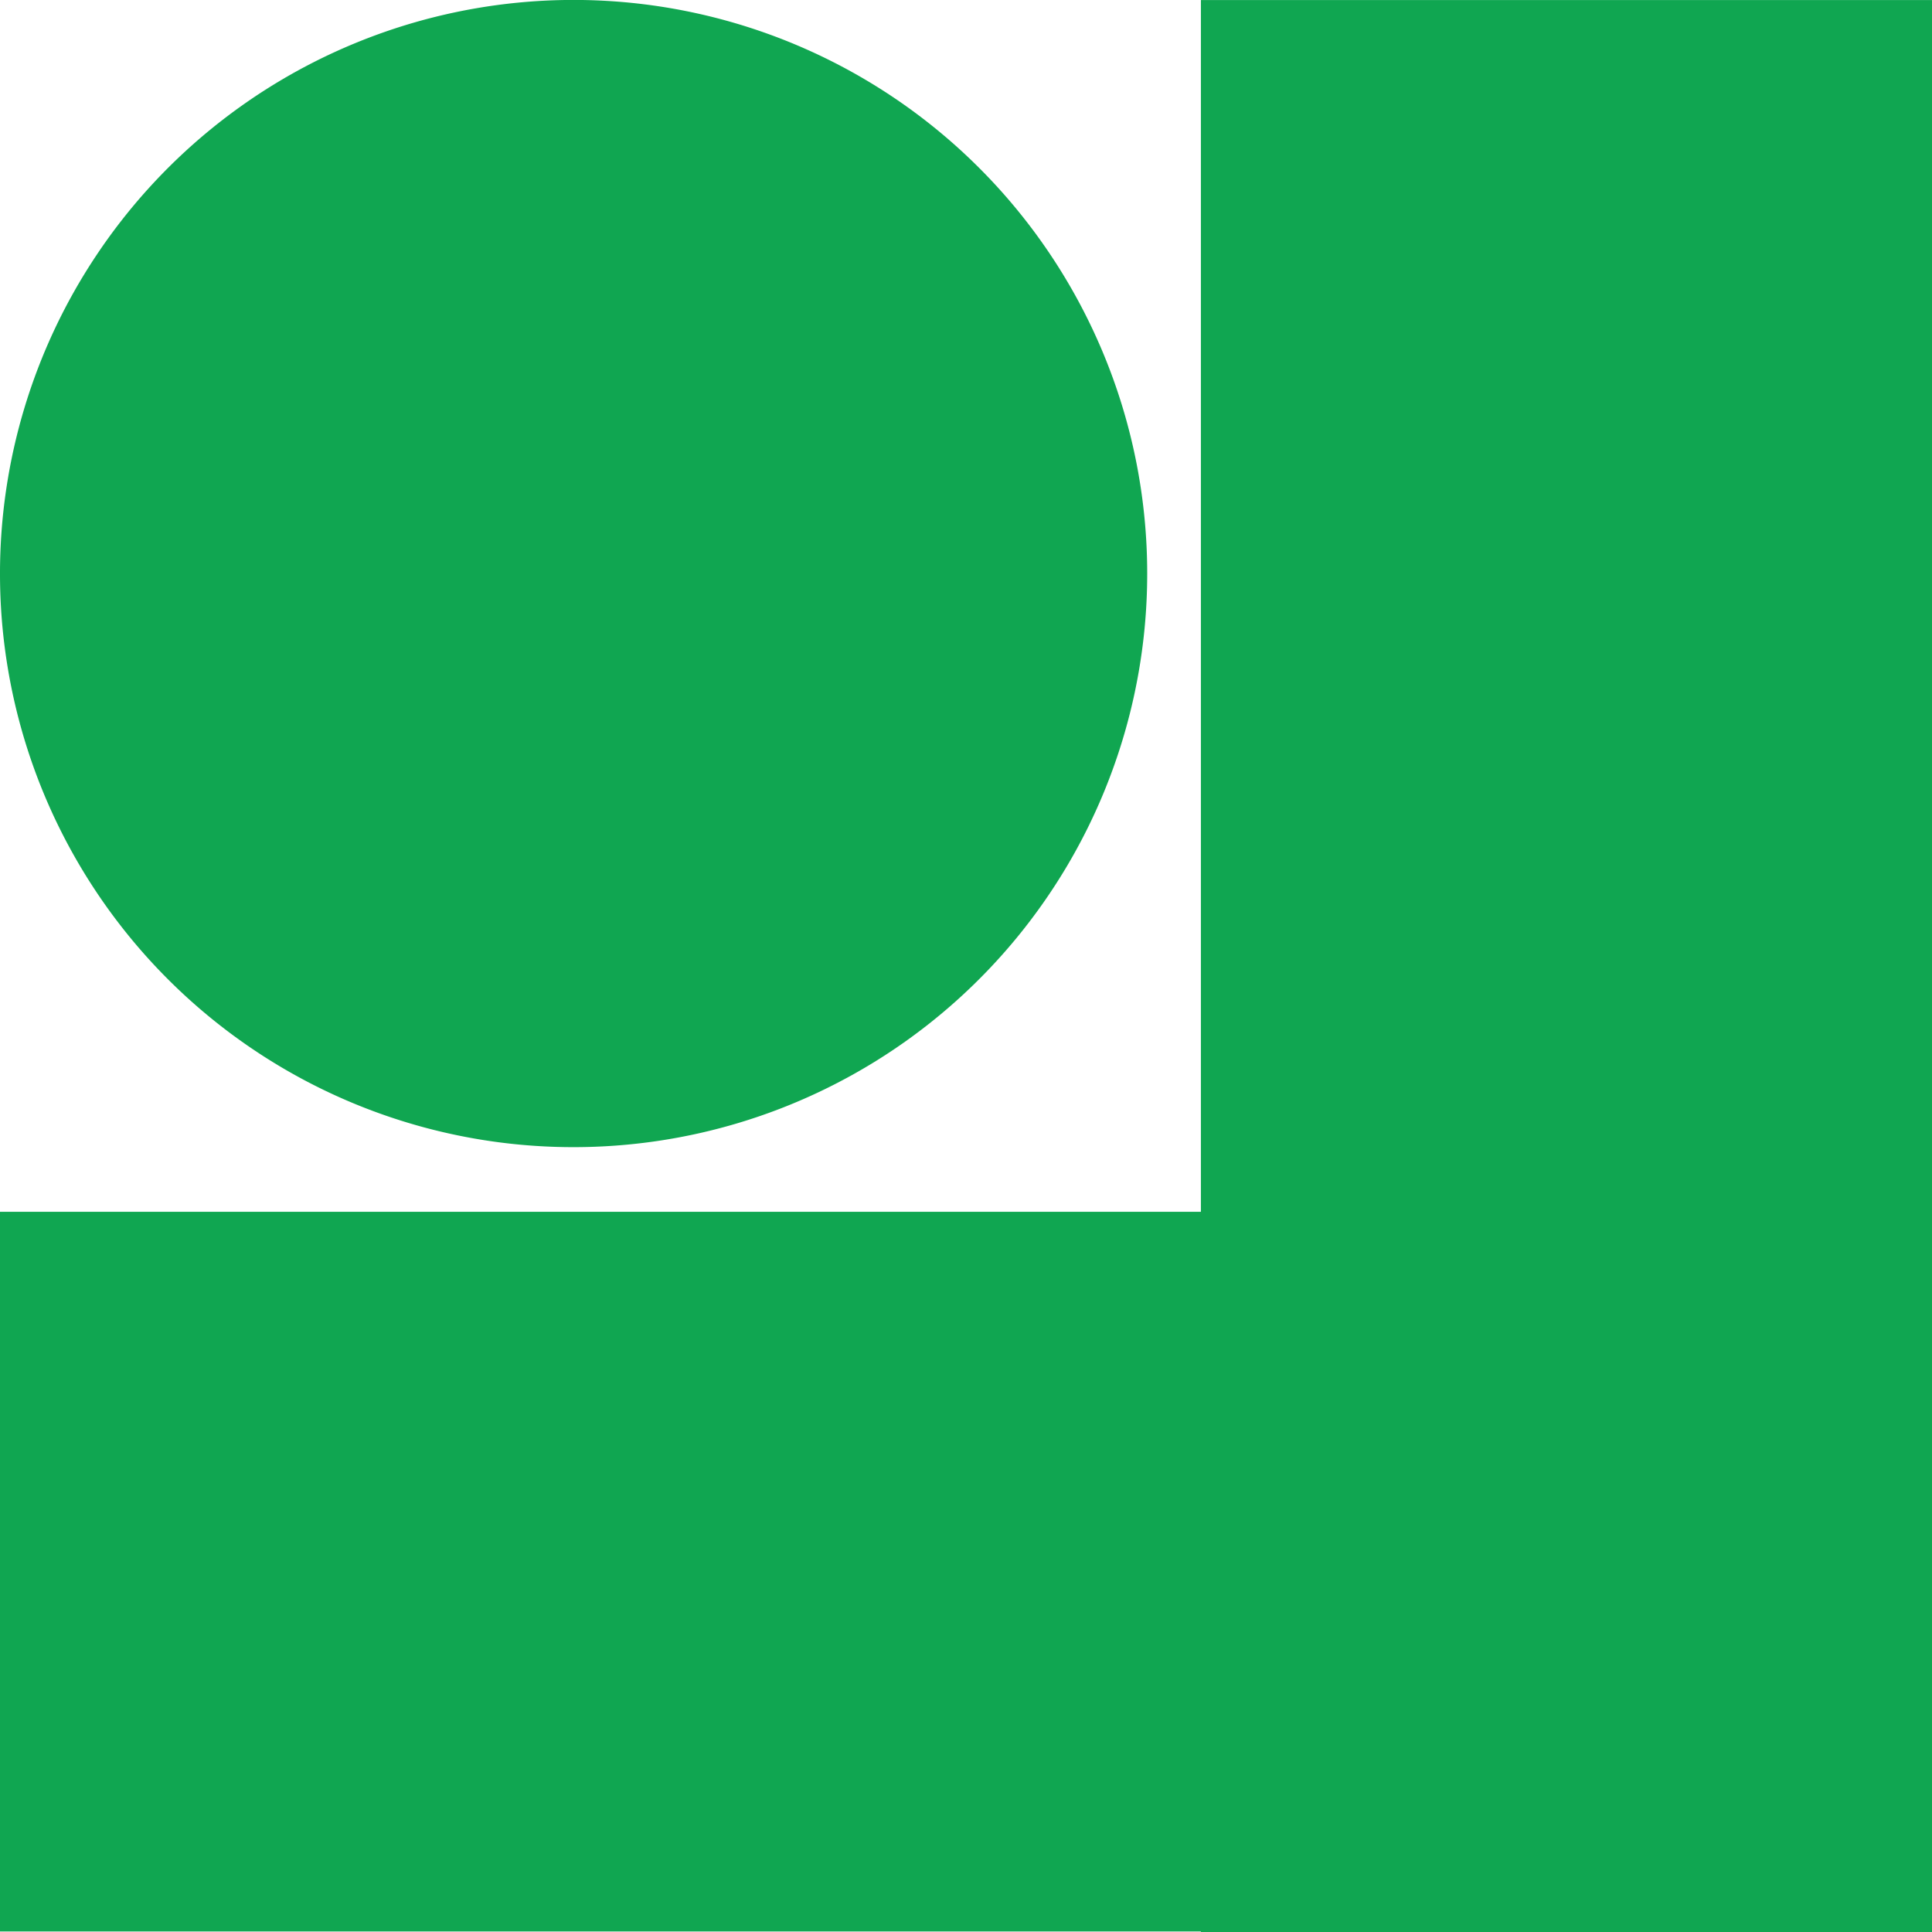
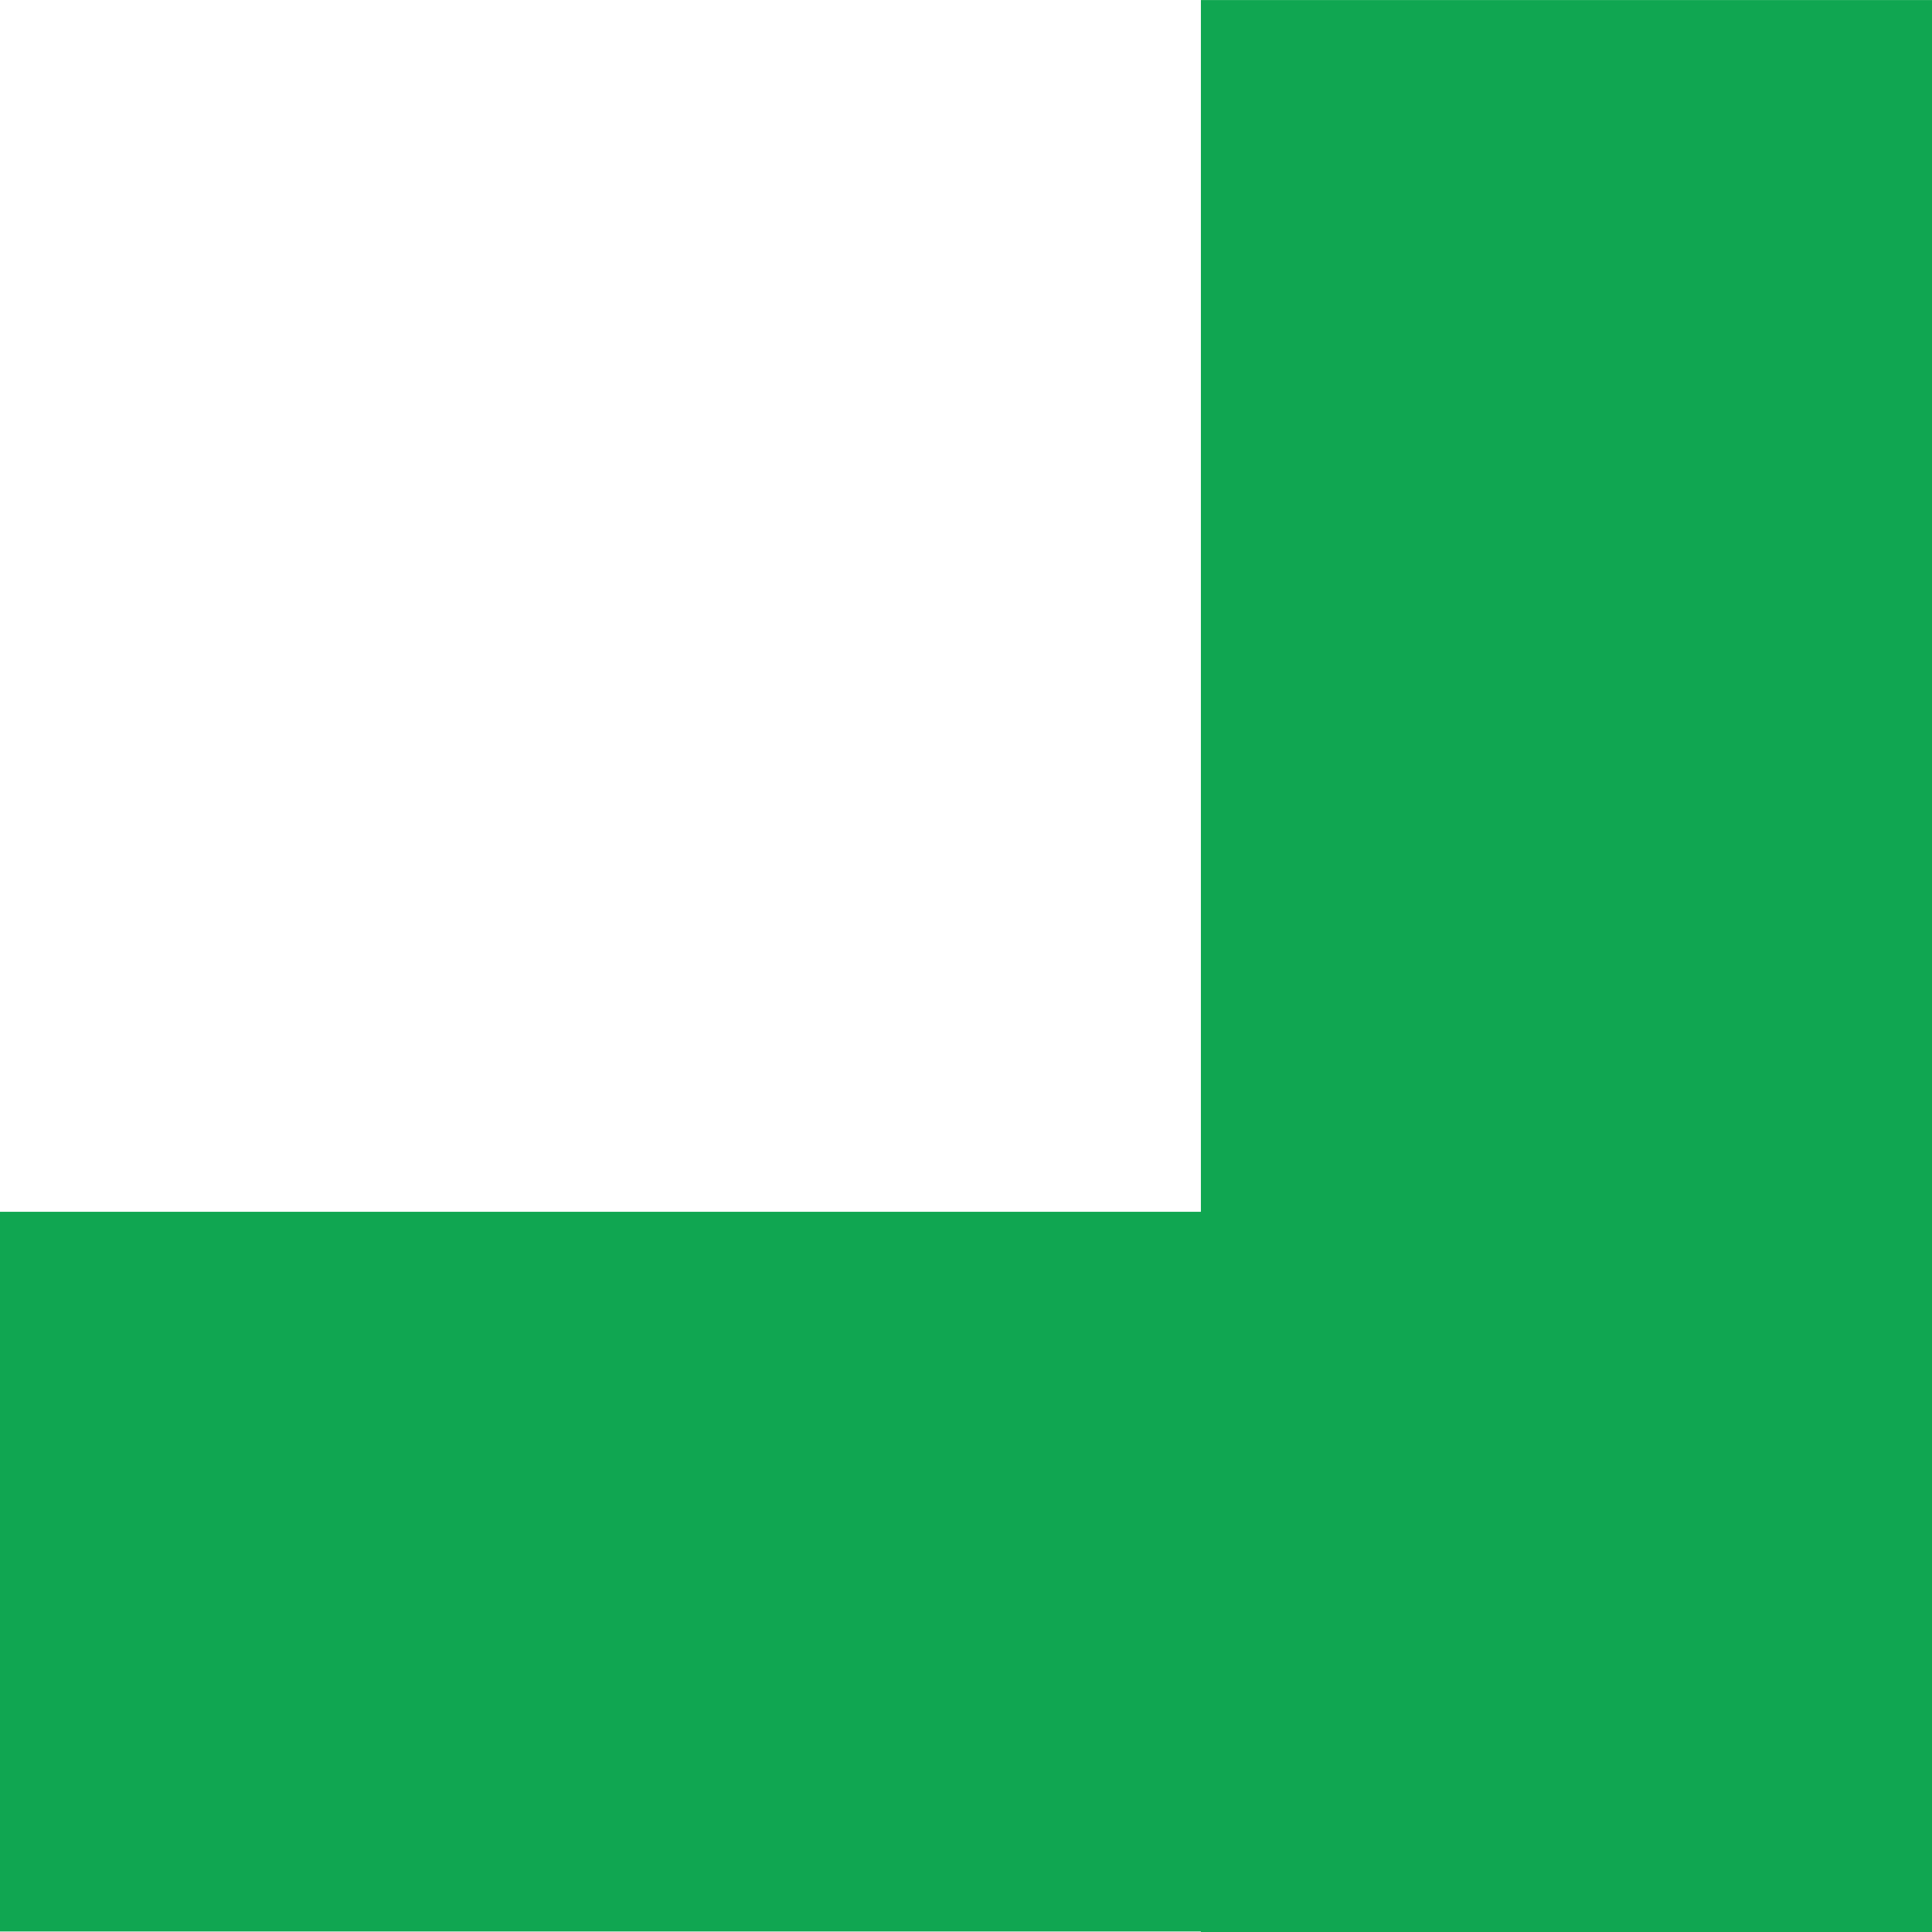
<svg xmlns="http://www.w3.org/2000/svg" id="Layer_1" data-name="Layer 1" viewBox="0 0 335 335">
  <defs>
    <style>.cls-1,.cls-2{fill:#10a651;}.cls-2{fill-rule:evenodd;}</style>
  </defs>
  <title>finali-logo-green-pic</title>
  <polyline class="cls-1" points="208.23 0.01 335 0.01 335 335 208.23 335 208.23 334.91 0 334.91 0 210.12 208.23 210.12 208.23 0.01" />
-   <path class="cls-2" d="M99.46,198.91A99.46,99.46,0,1,0,0,99.46a99.41,99.41,0,0,0,99.46,99.45" transform="translate(0 0)" />
</svg>